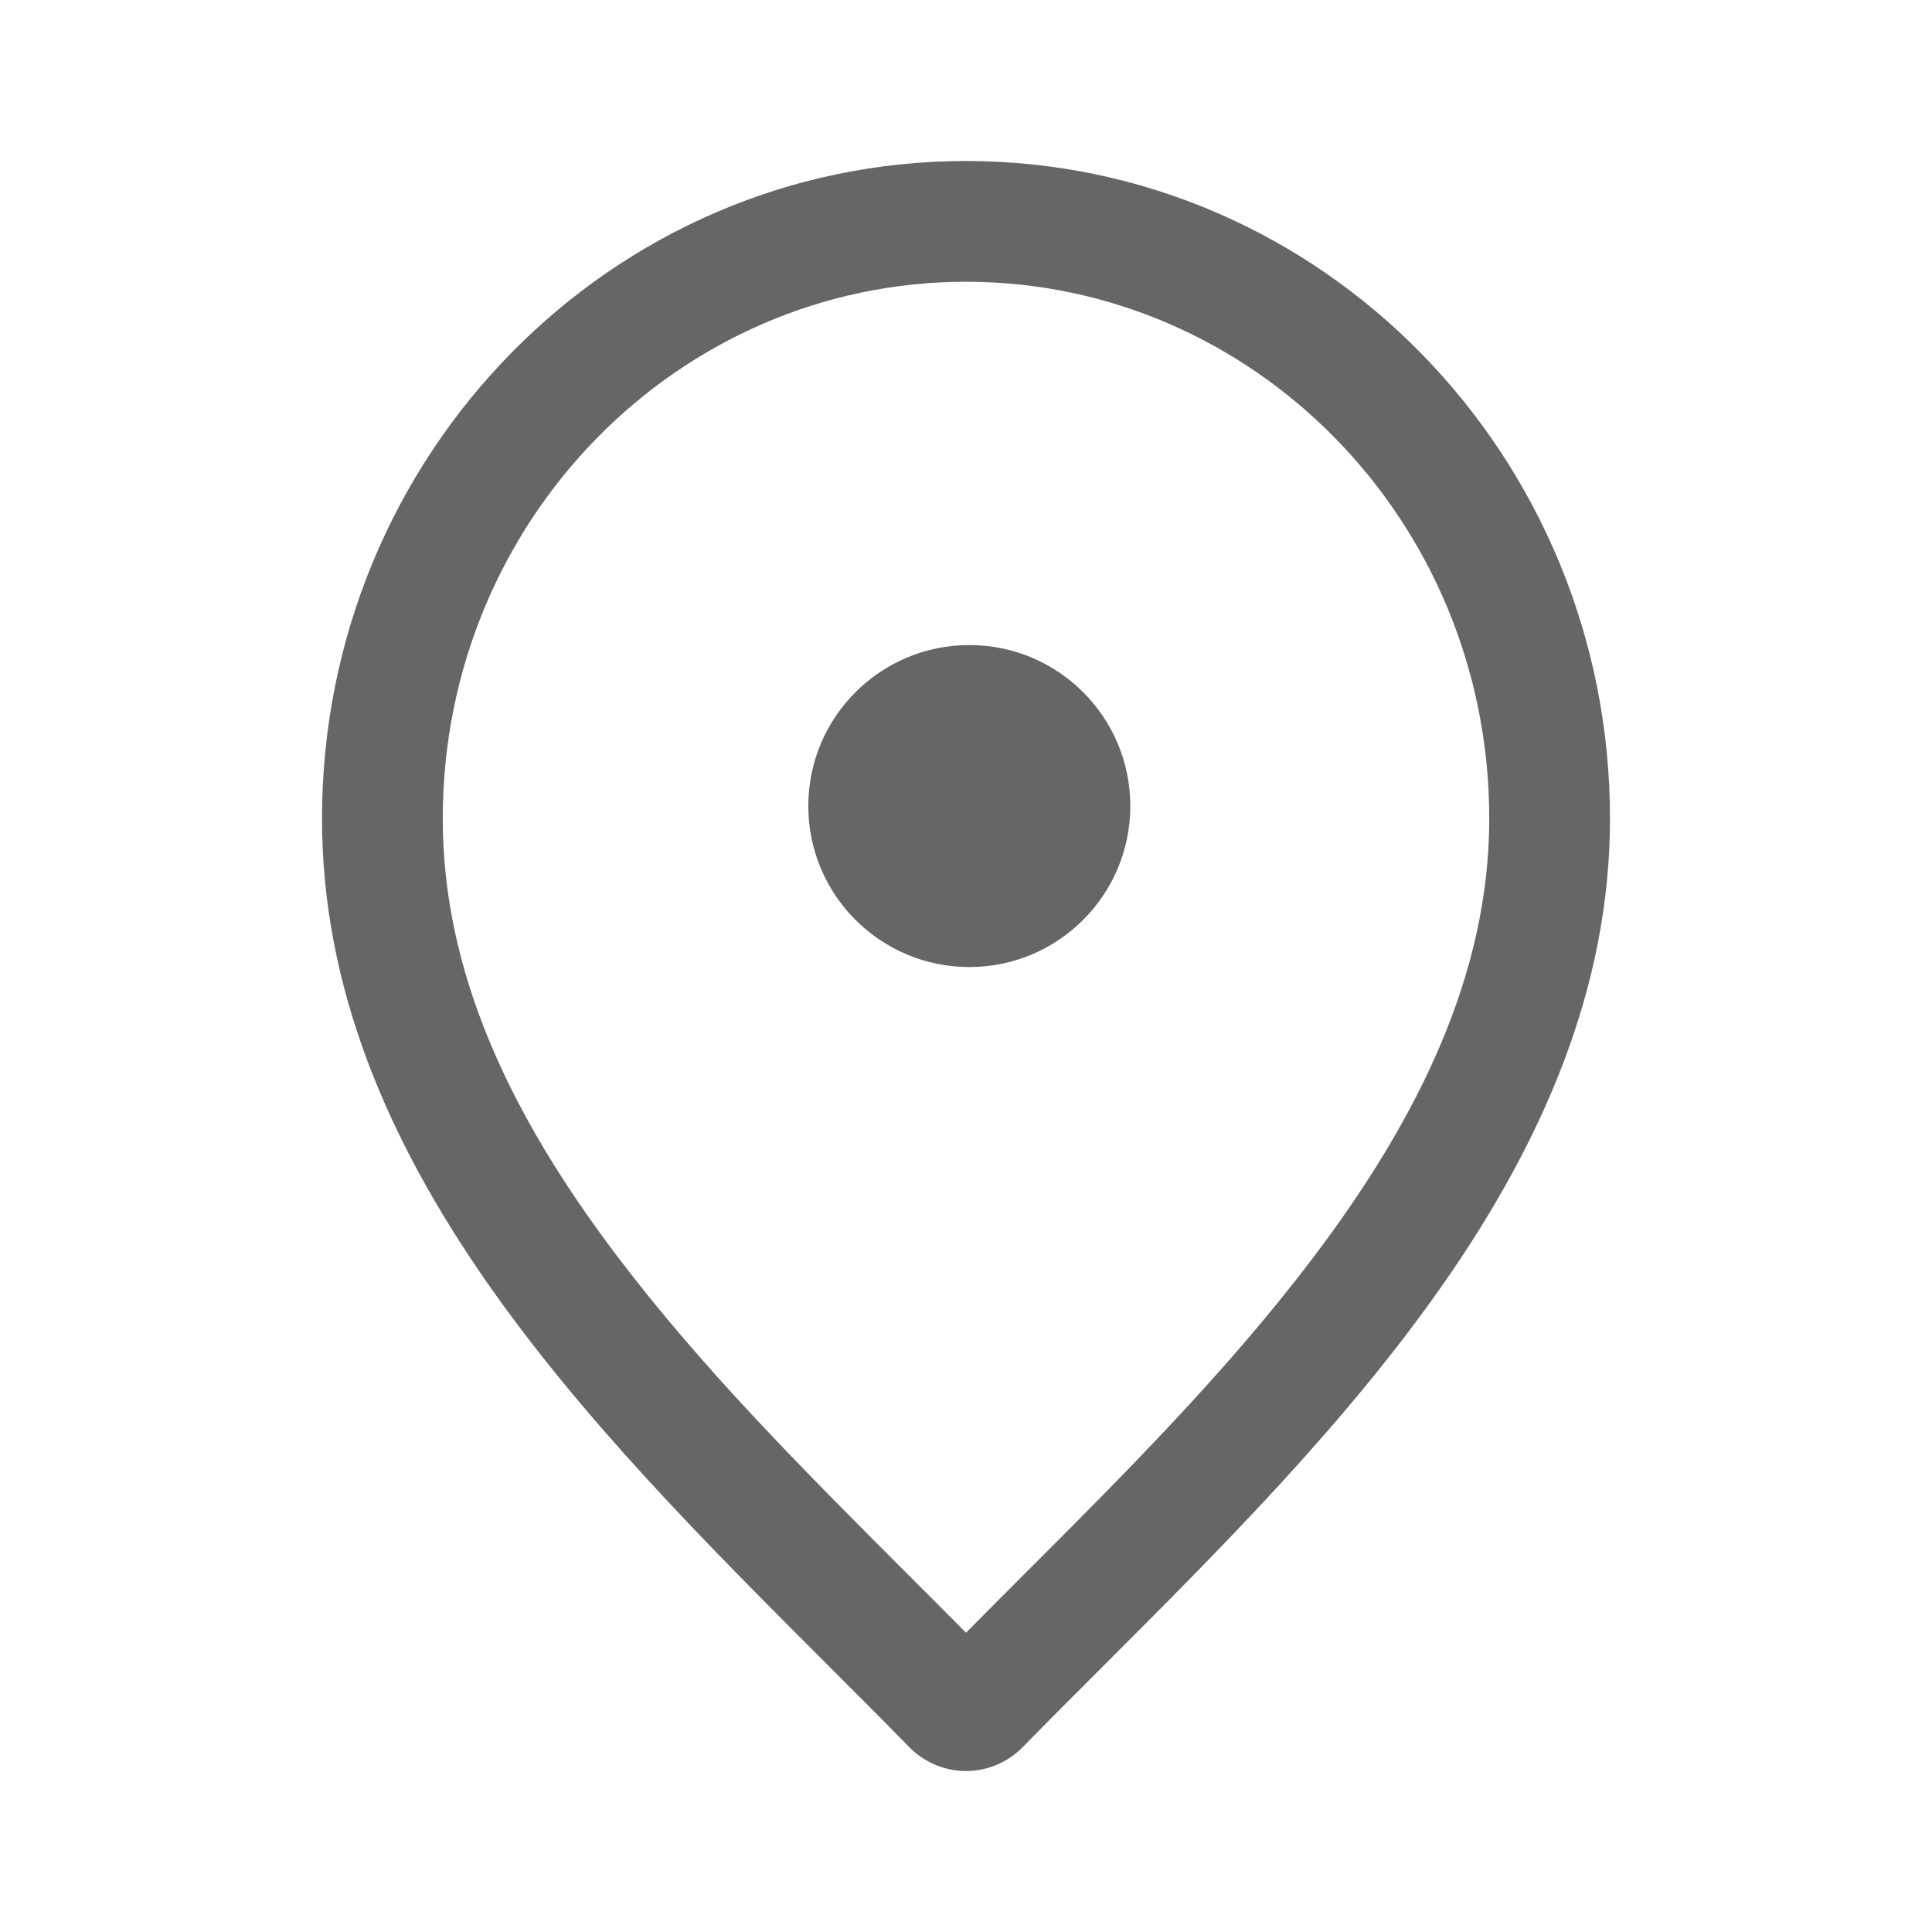
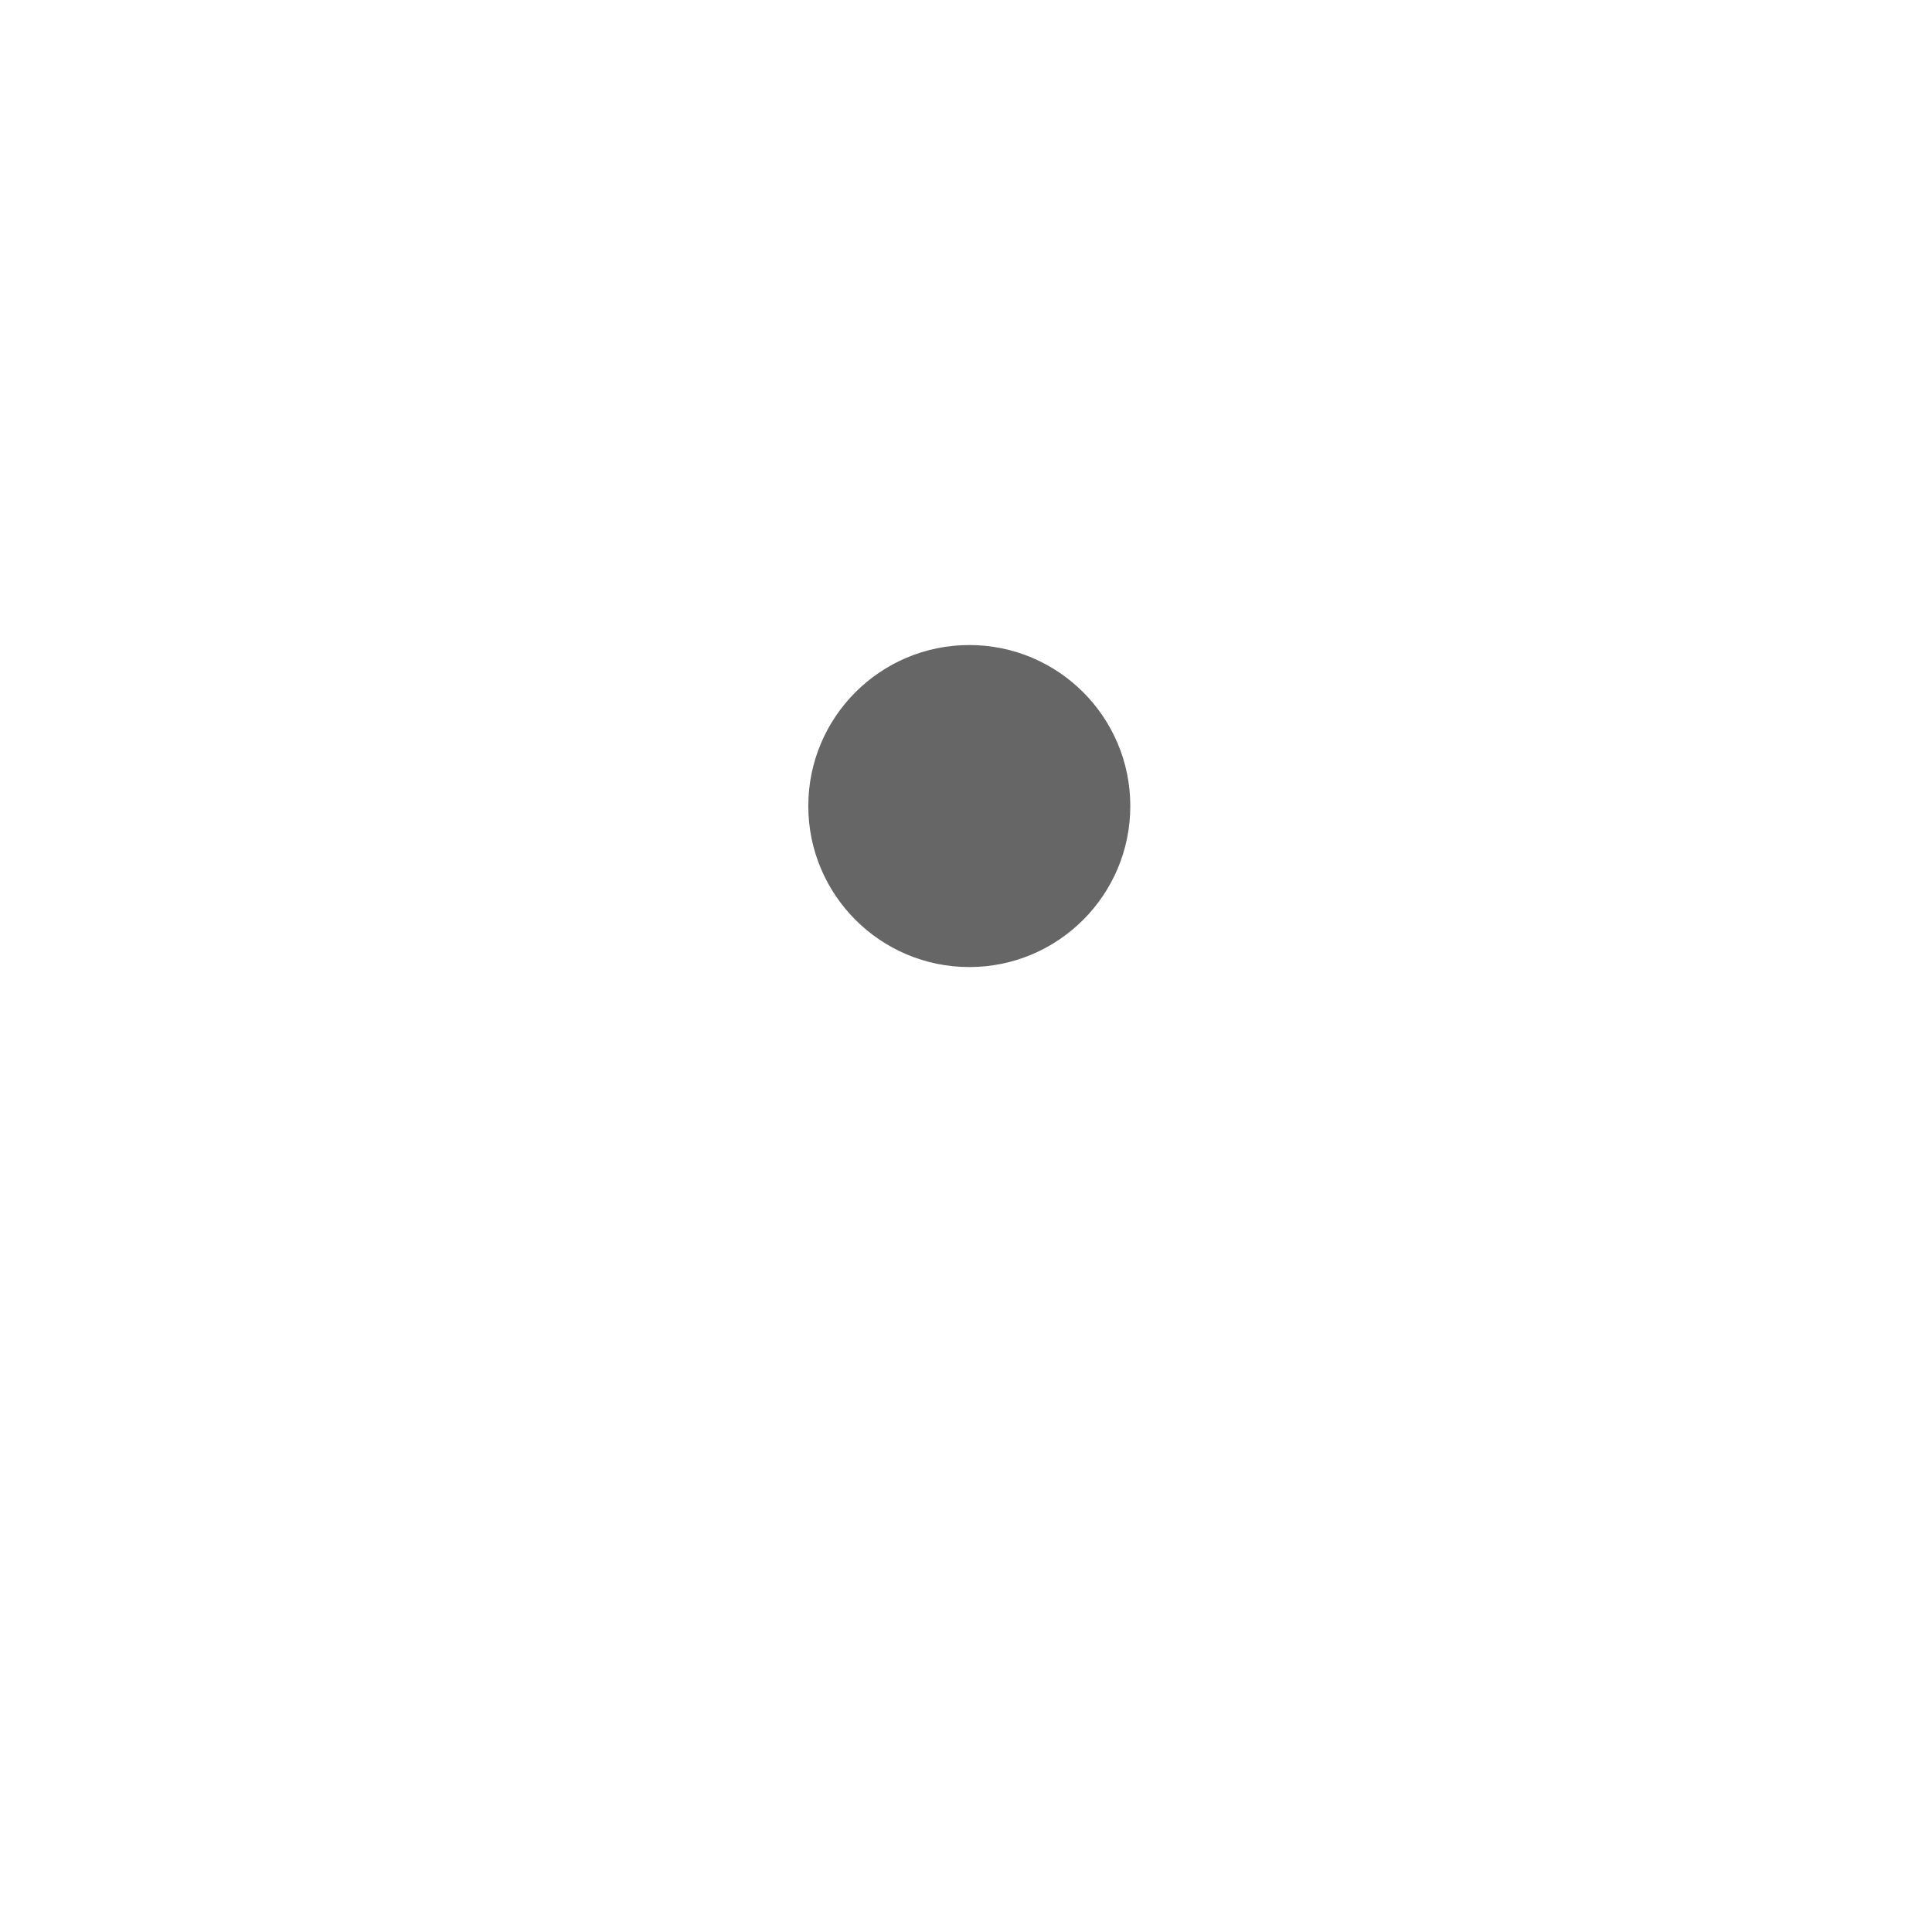
<svg xmlns="http://www.w3.org/2000/svg" width="24" height="24" viewBox="0 0 24 24" fill="none">
  <g id="ð¦ icon &quot;map_outline&quot;">
    <g id="Vector">
-       <path fill-rule="evenodd" clip-rule="evenodd" d="M18.5 10.169C18.5 6.456 15.56 3.5 12 3.5C8.44 3.5 5.5 6.456 5.5 10.169C5.5 12.077 6.333 13.844 7.667 15.605C8.725 17.004 9.998 18.277 11.284 19.564C11.523 19.802 11.762 20.041 12 20.282C12.227 20.052 12.457 19.823 12.686 19.593C13.953 18.327 15.231 17.049 16.3 15.639C17.649 13.86 18.5 12.072 18.5 10.169ZM12 2C16.418 2 20 5.657 20 10.169C20 14.405 16.602 17.801 13.706 20.695C13.364 21.037 13.029 21.372 12.707 21.701C12.317 22.1 11.683 22.1 11.293 21.701C10.96 21.361 10.615 21.016 10.265 20.666C7.322 17.723 4 14.402 4 10.169C4 5.657 7.582 2 12 2Z" fill="#666666" />
      <path d="M14.041 10.013C14.041 11.117 13.146 12.013 12.041 12.013C10.937 12.013 10.041 11.117 10.041 10.013C10.041 8.908 10.937 8.013 12.041 8.013C13.146 8.013 14.041 8.908 14.041 10.013Z" fill="#666666" />
    </g>
  </g>
</svg>